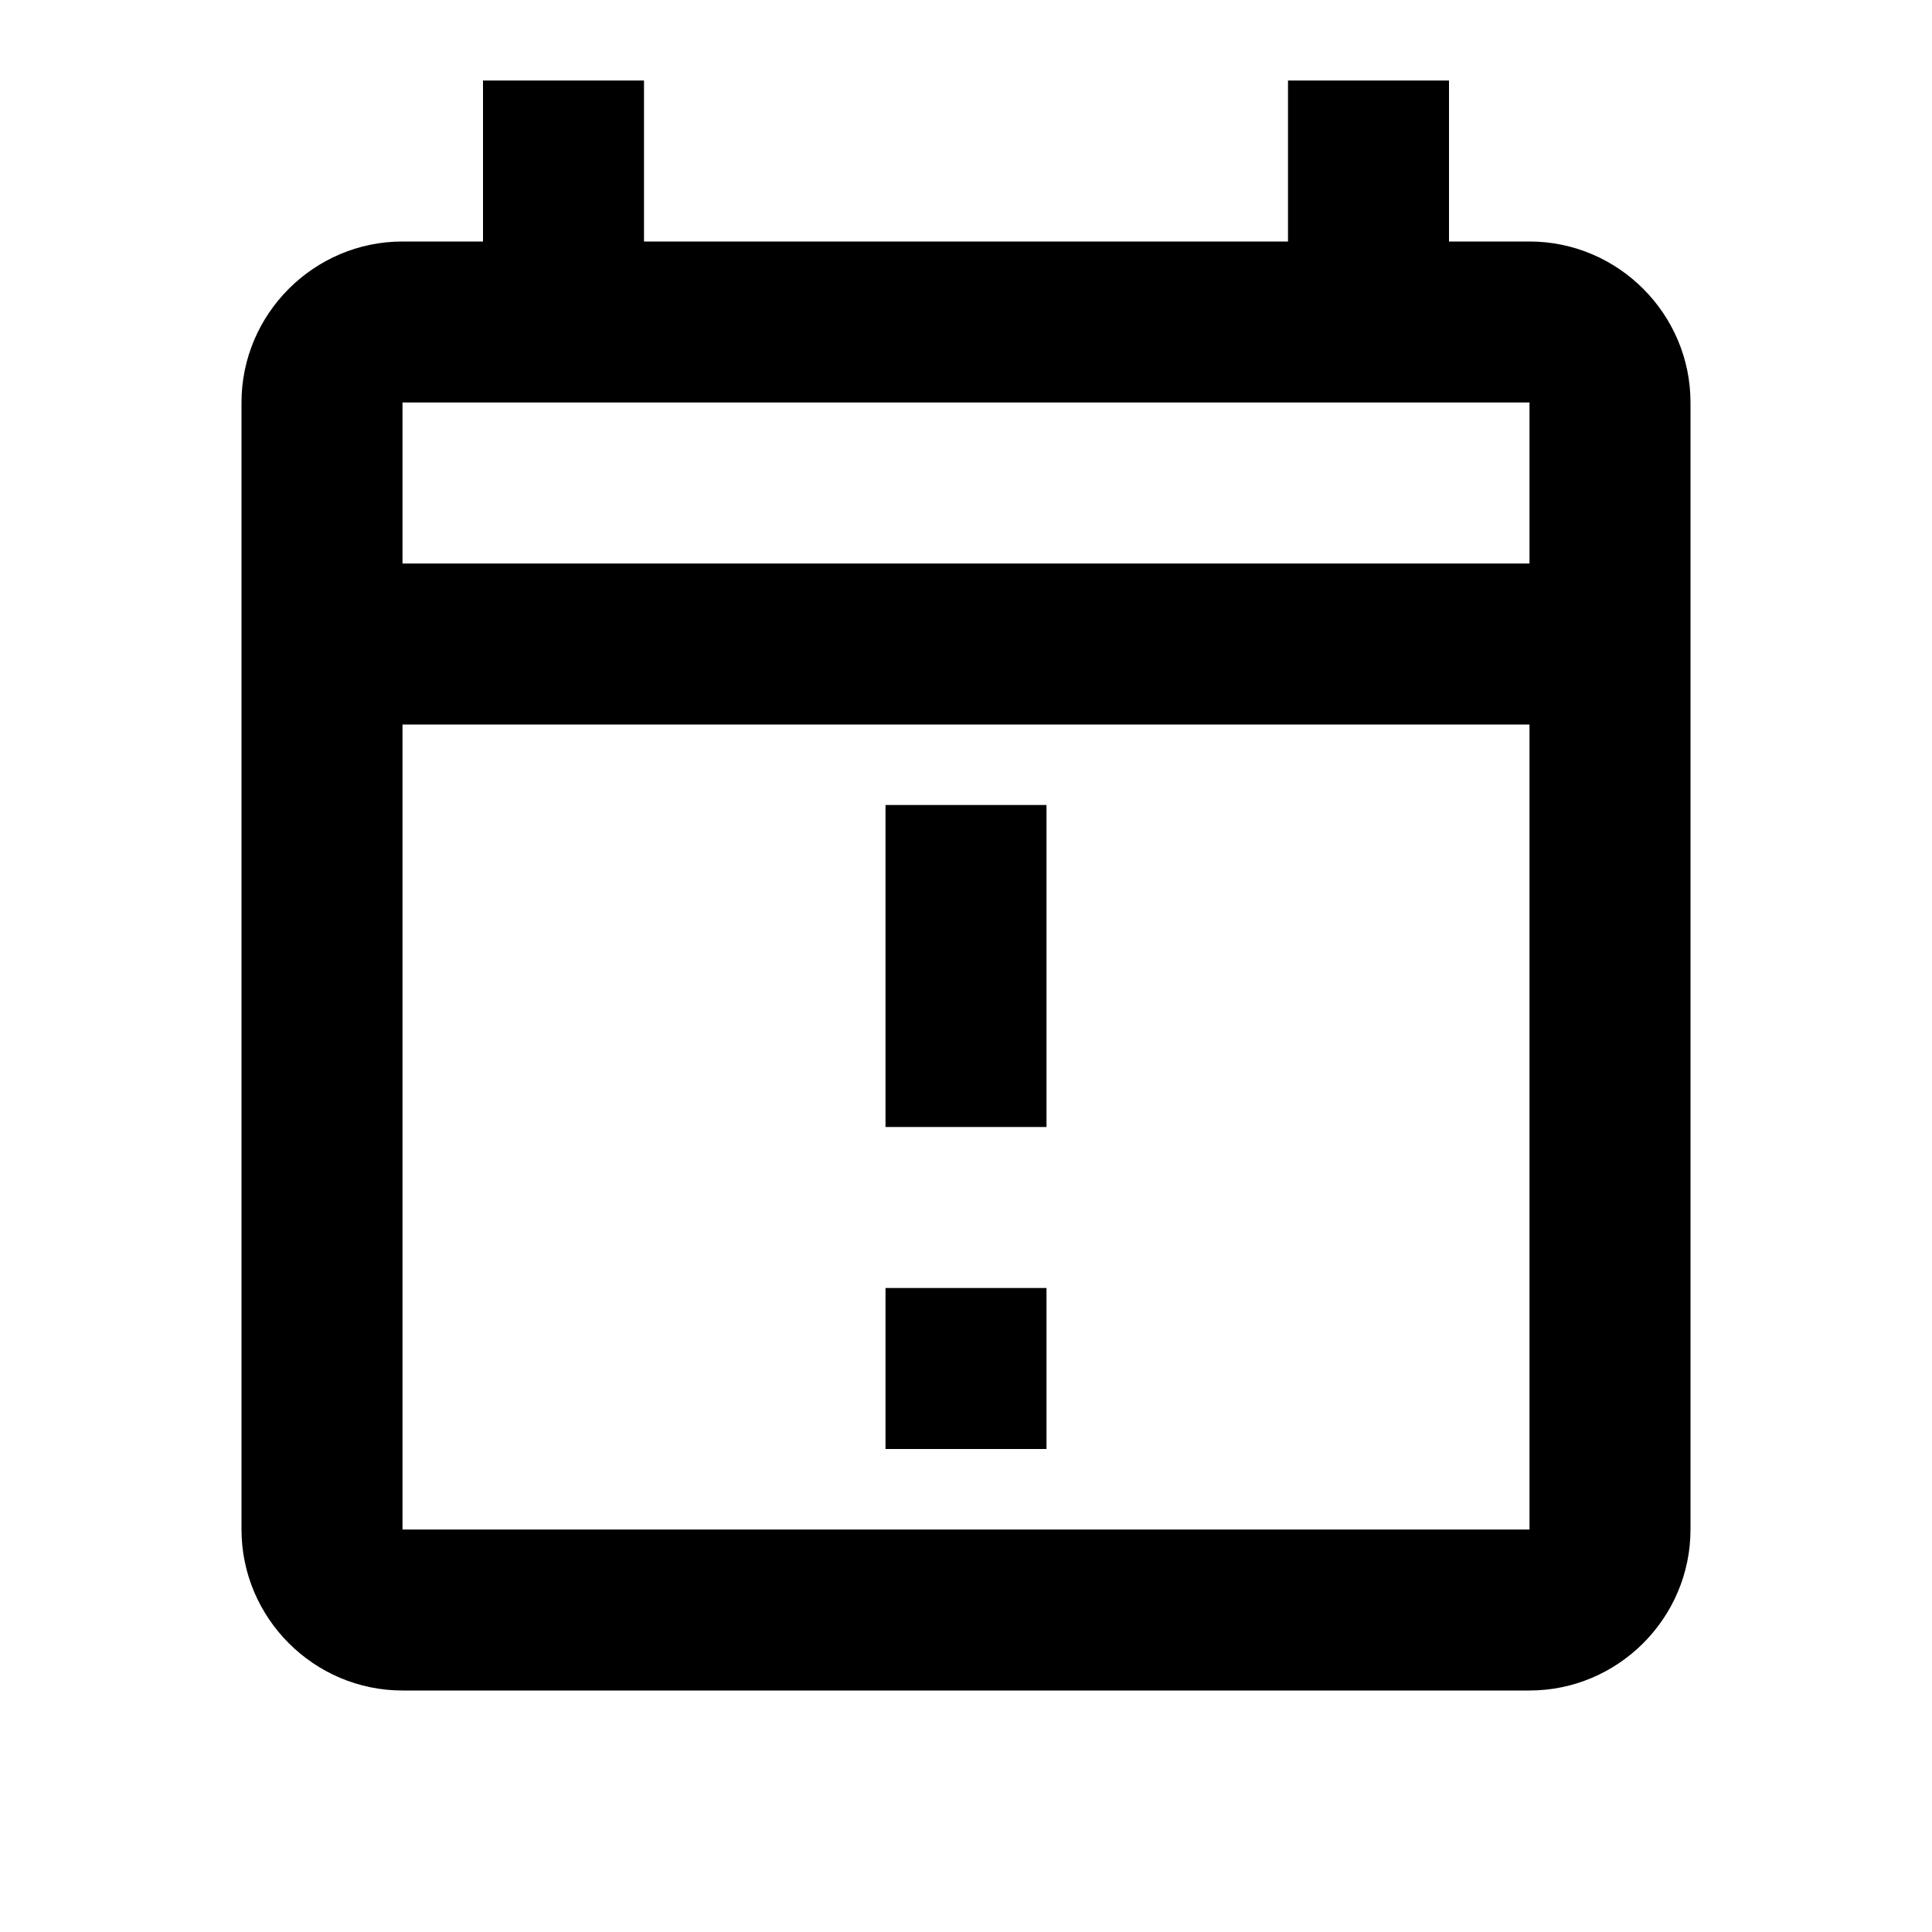
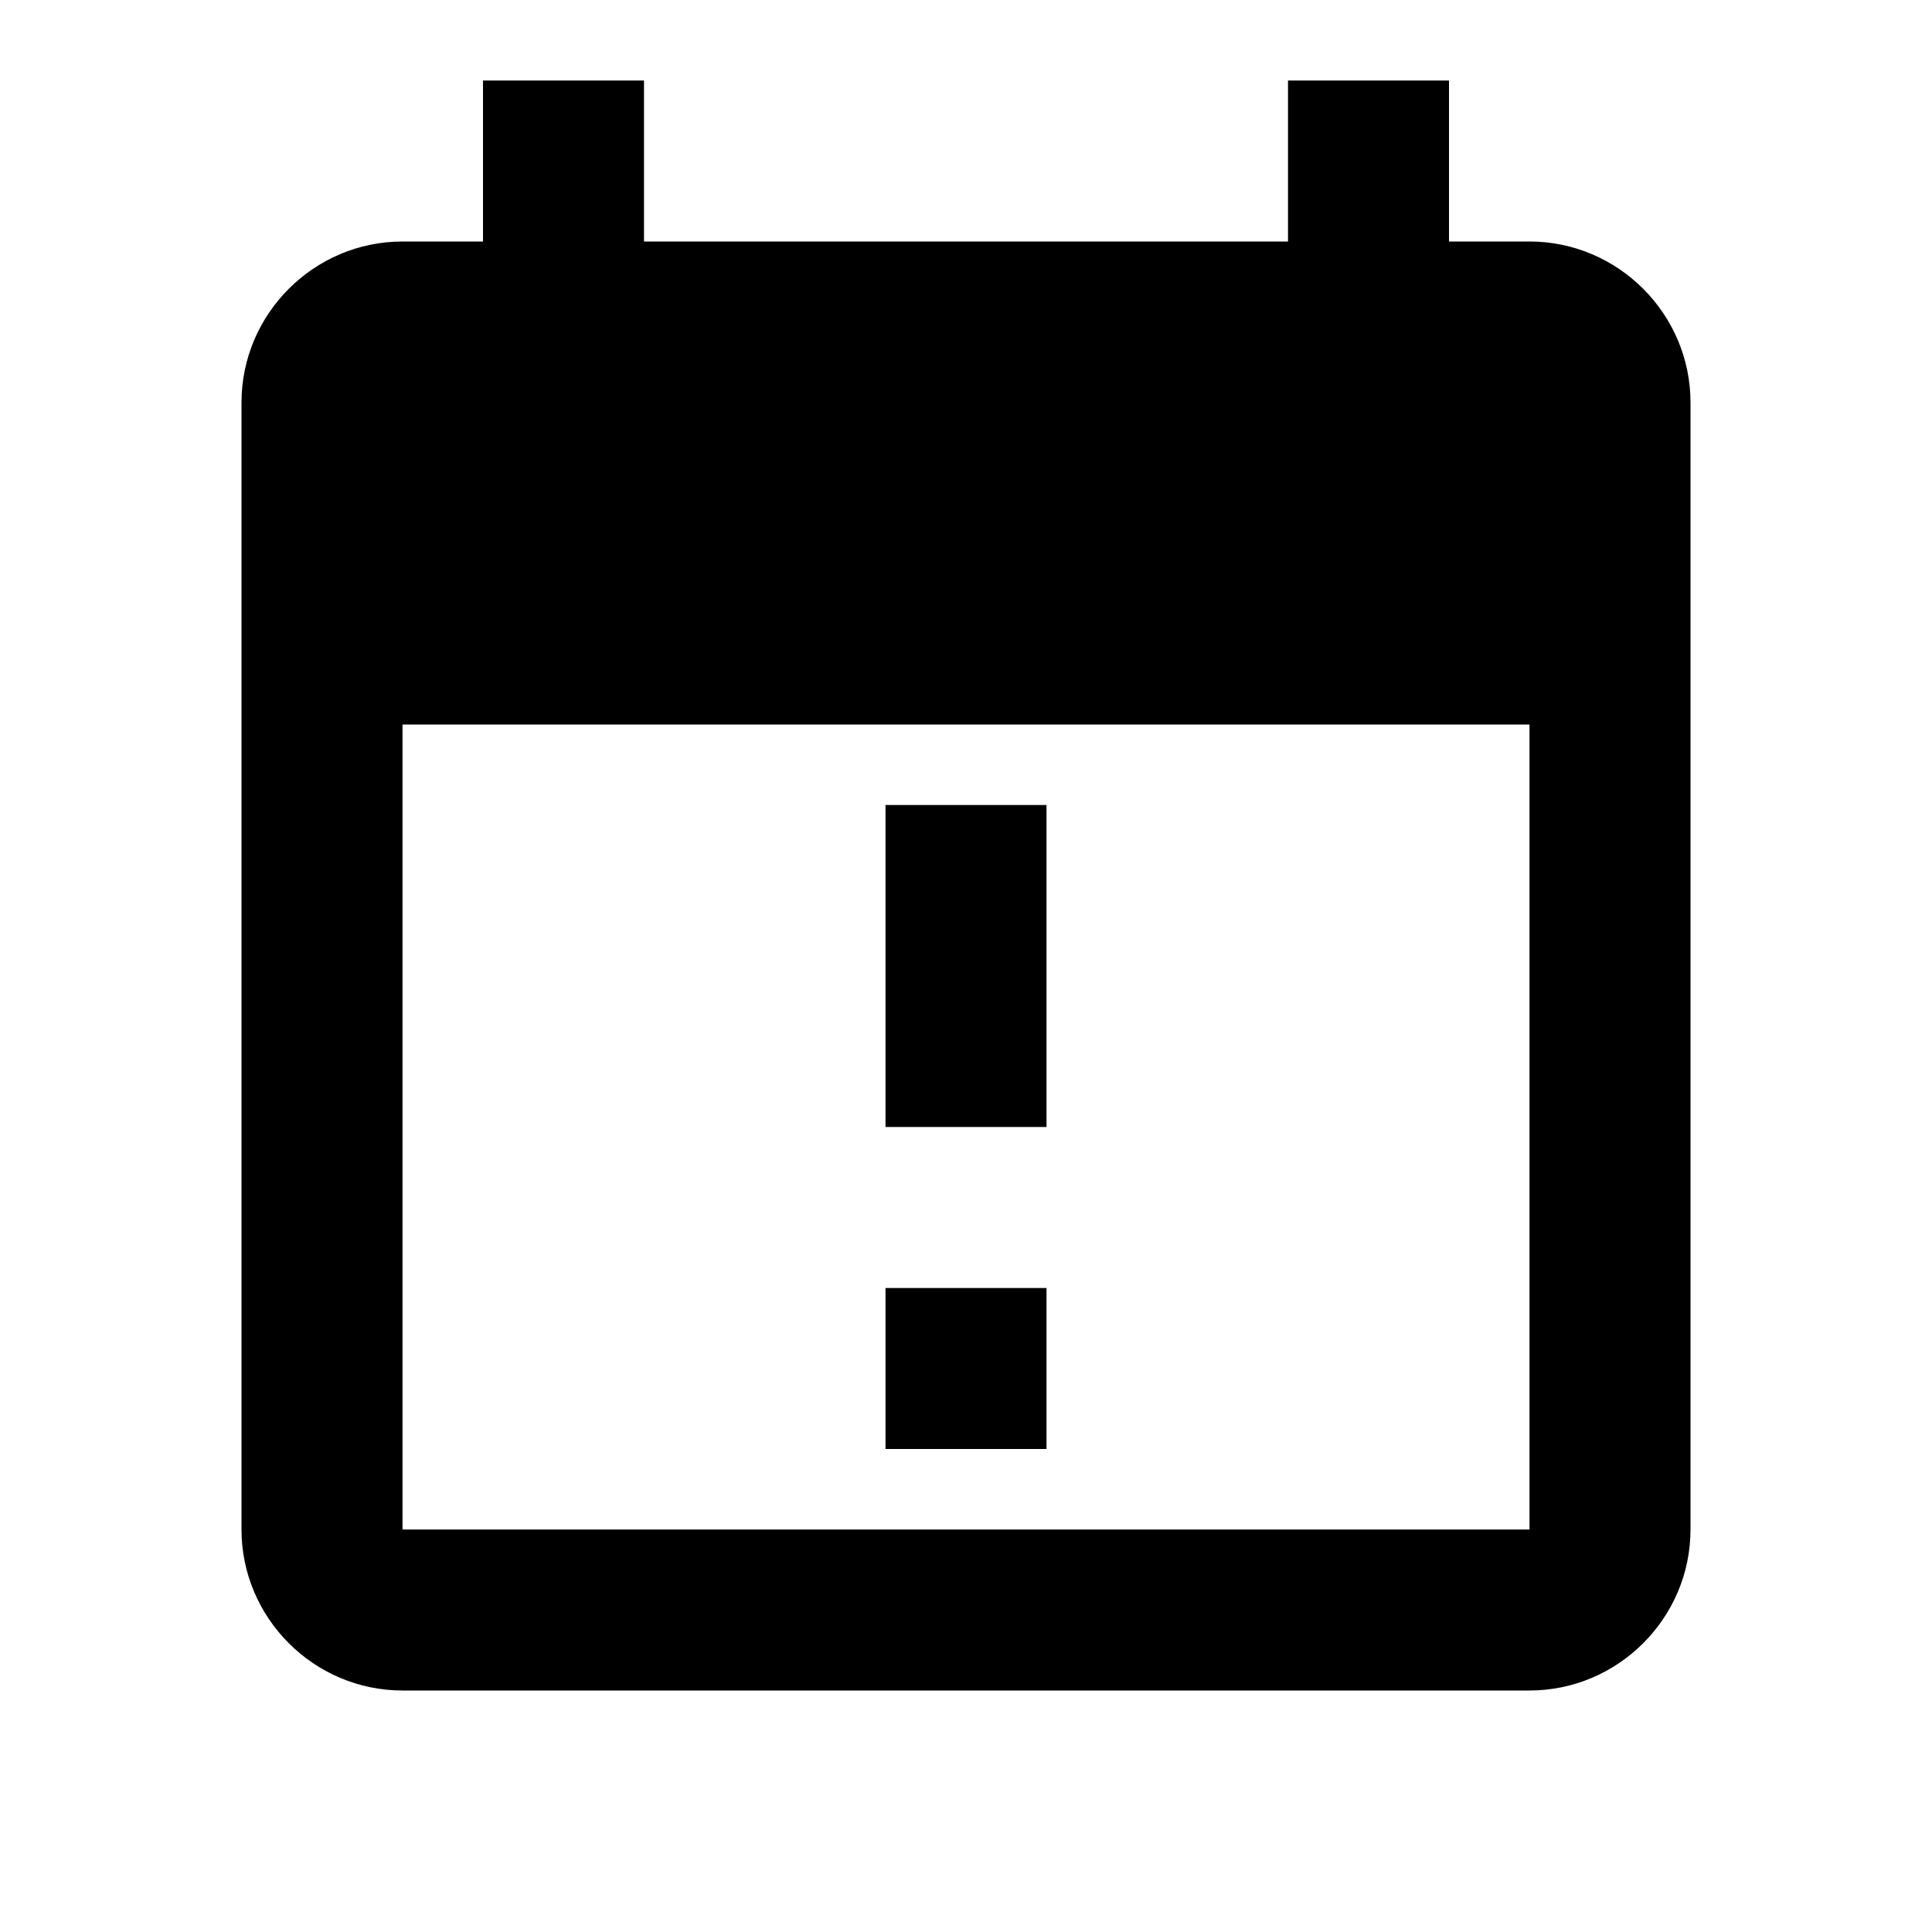
<svg xmlns="http://www.w3.org/2000/svg" fill="currentColor" id="mdi-calendar-alert-outline" viewBox="0 0 24 24">
-   <path d="M11 16H13V18H11V16M11 10H13V14H11V10M19 3H18V1H16V3H8V1H6V3H5C3.9 3 3 3.9 3 5V19C3 20.1 3.9 21 5 21H19C20.1 21 21 20.1 21 19V5C21 3.9 20.1 3 19 3M19 5V7H5V5H19M5 19V9H19V19H5Z" />
+   <path d="M11 16H13V18H11V16M11 10H13V14H11V10M19 3H18V1H16V3H8V1H6V3H5C3.9 3 3 3.9 3 5V19C3 20.1 3.9 21 5 21H19C20.1 21 21 20.1 21 19V5C21 3.9 20.1 3 19 3M19 5V7V5H19M5 19V9H19V19H5Z" />
</svg>